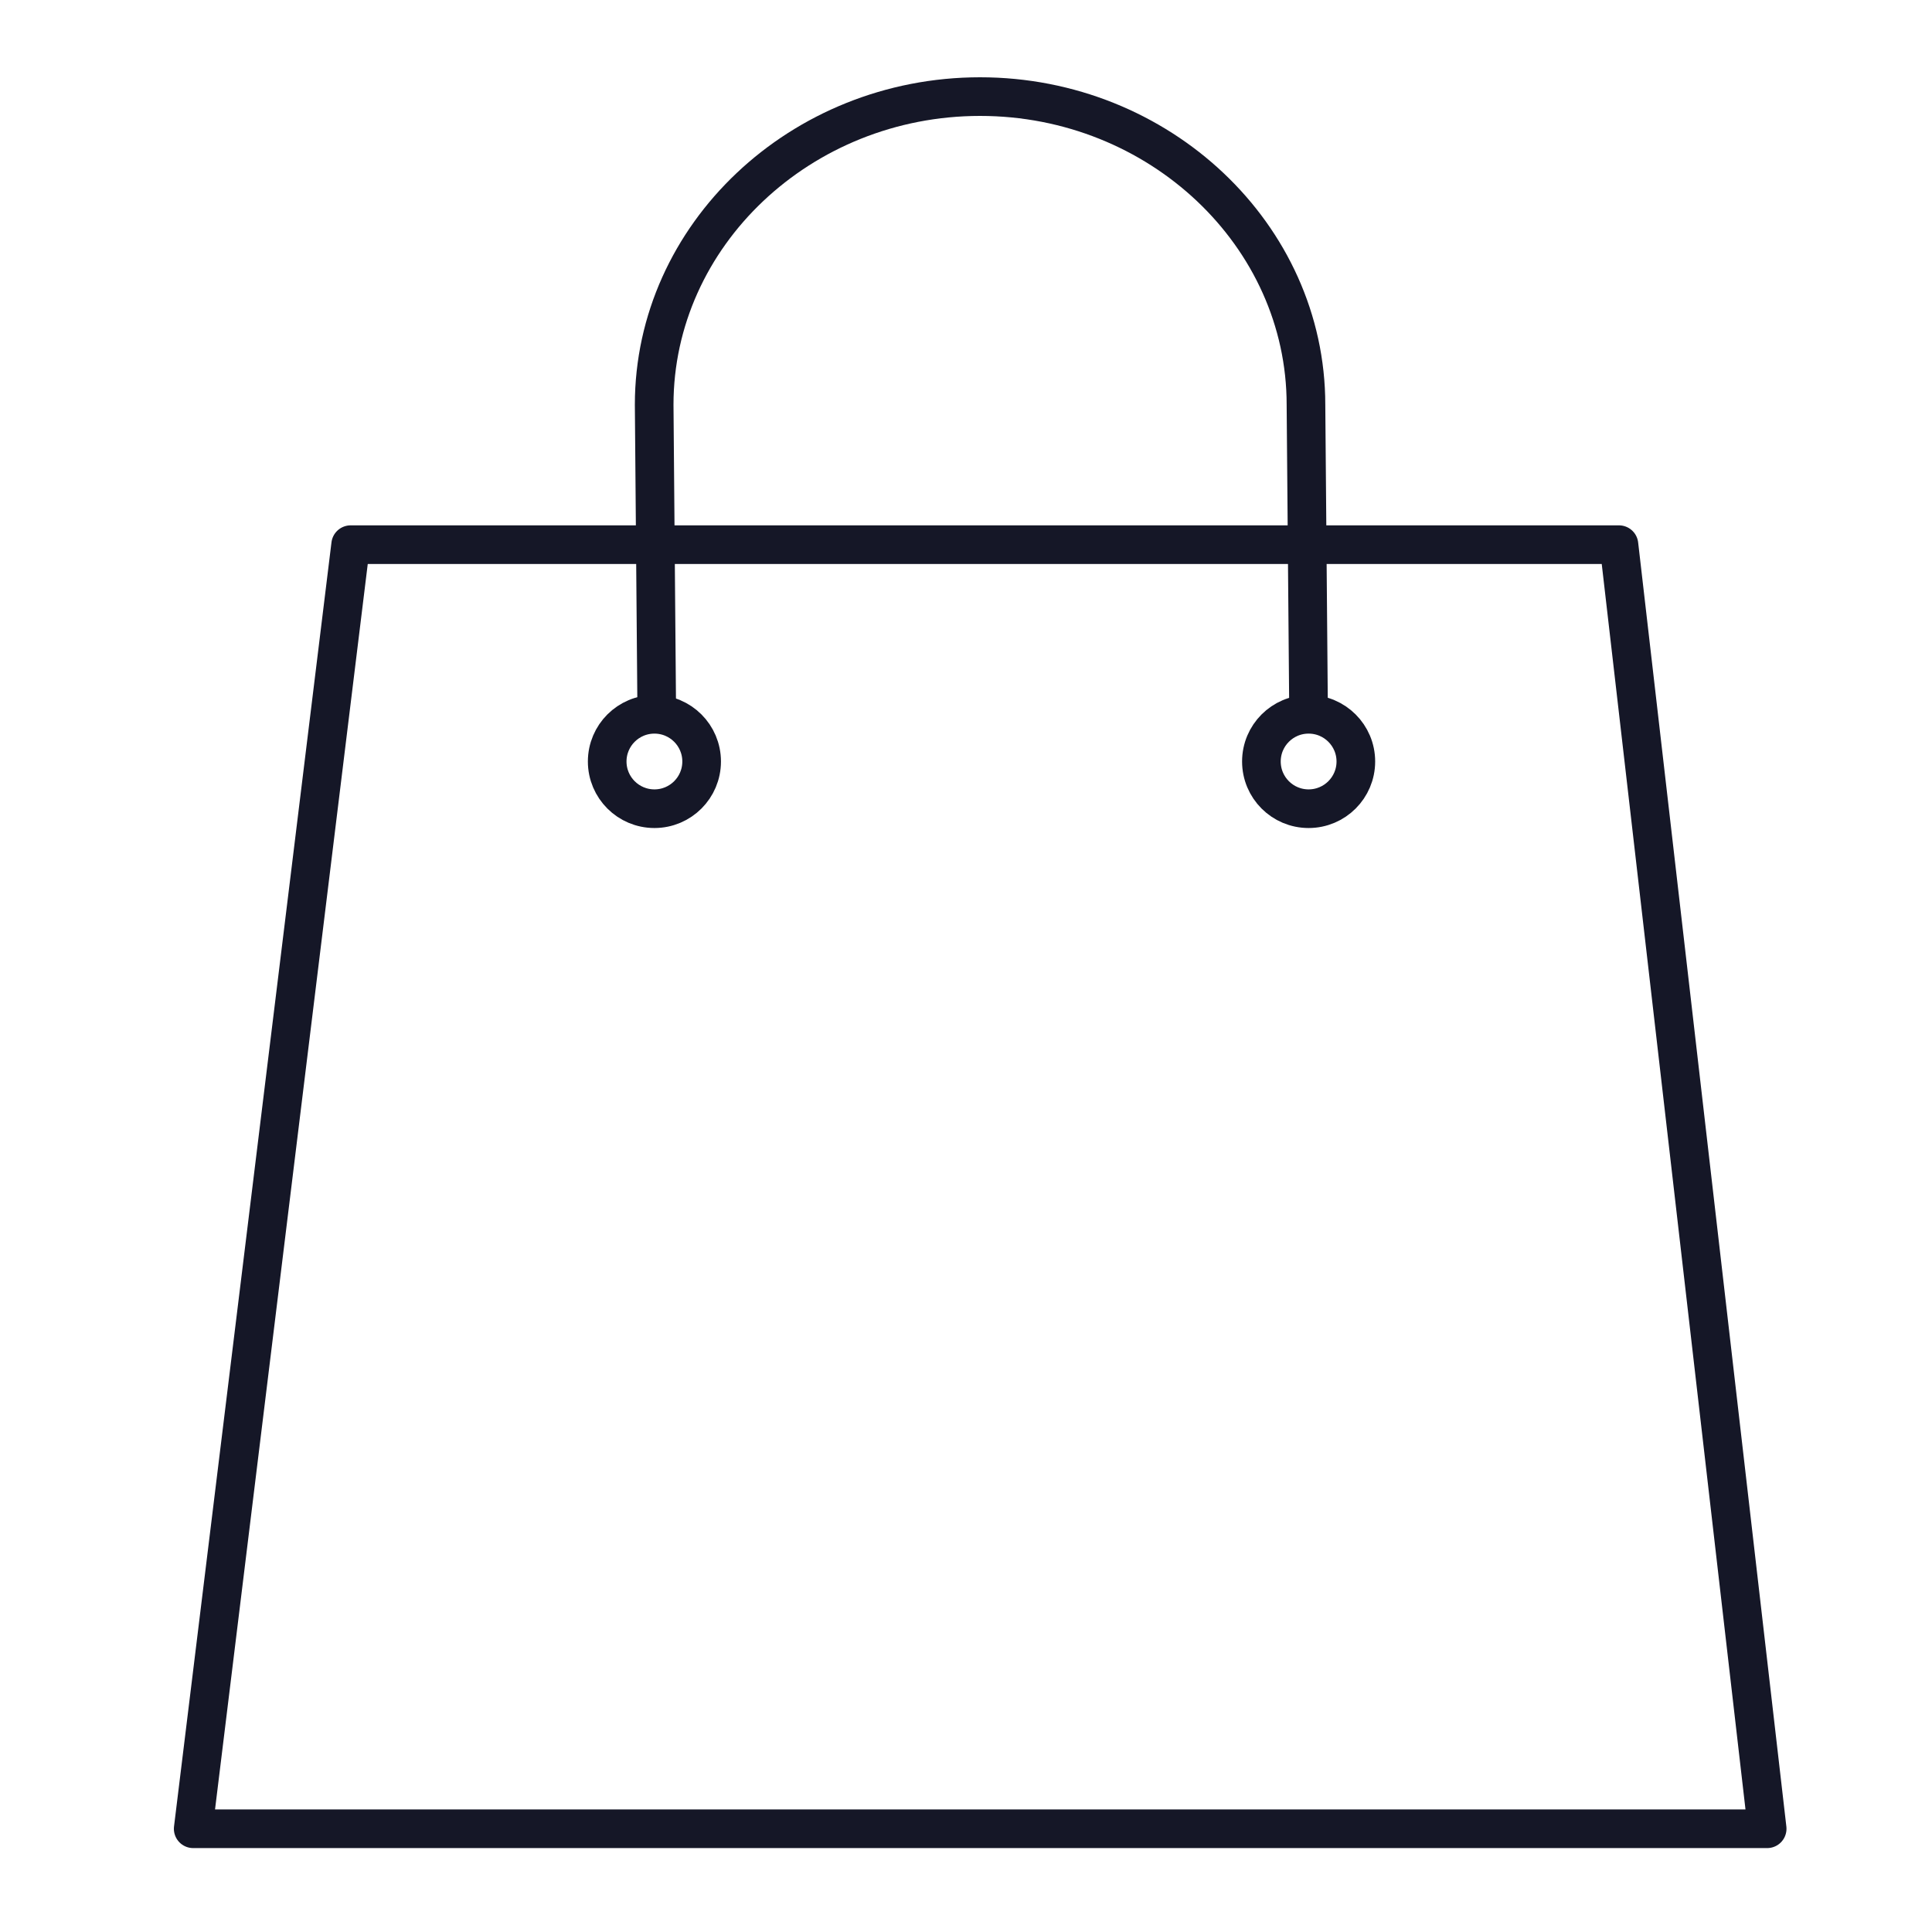
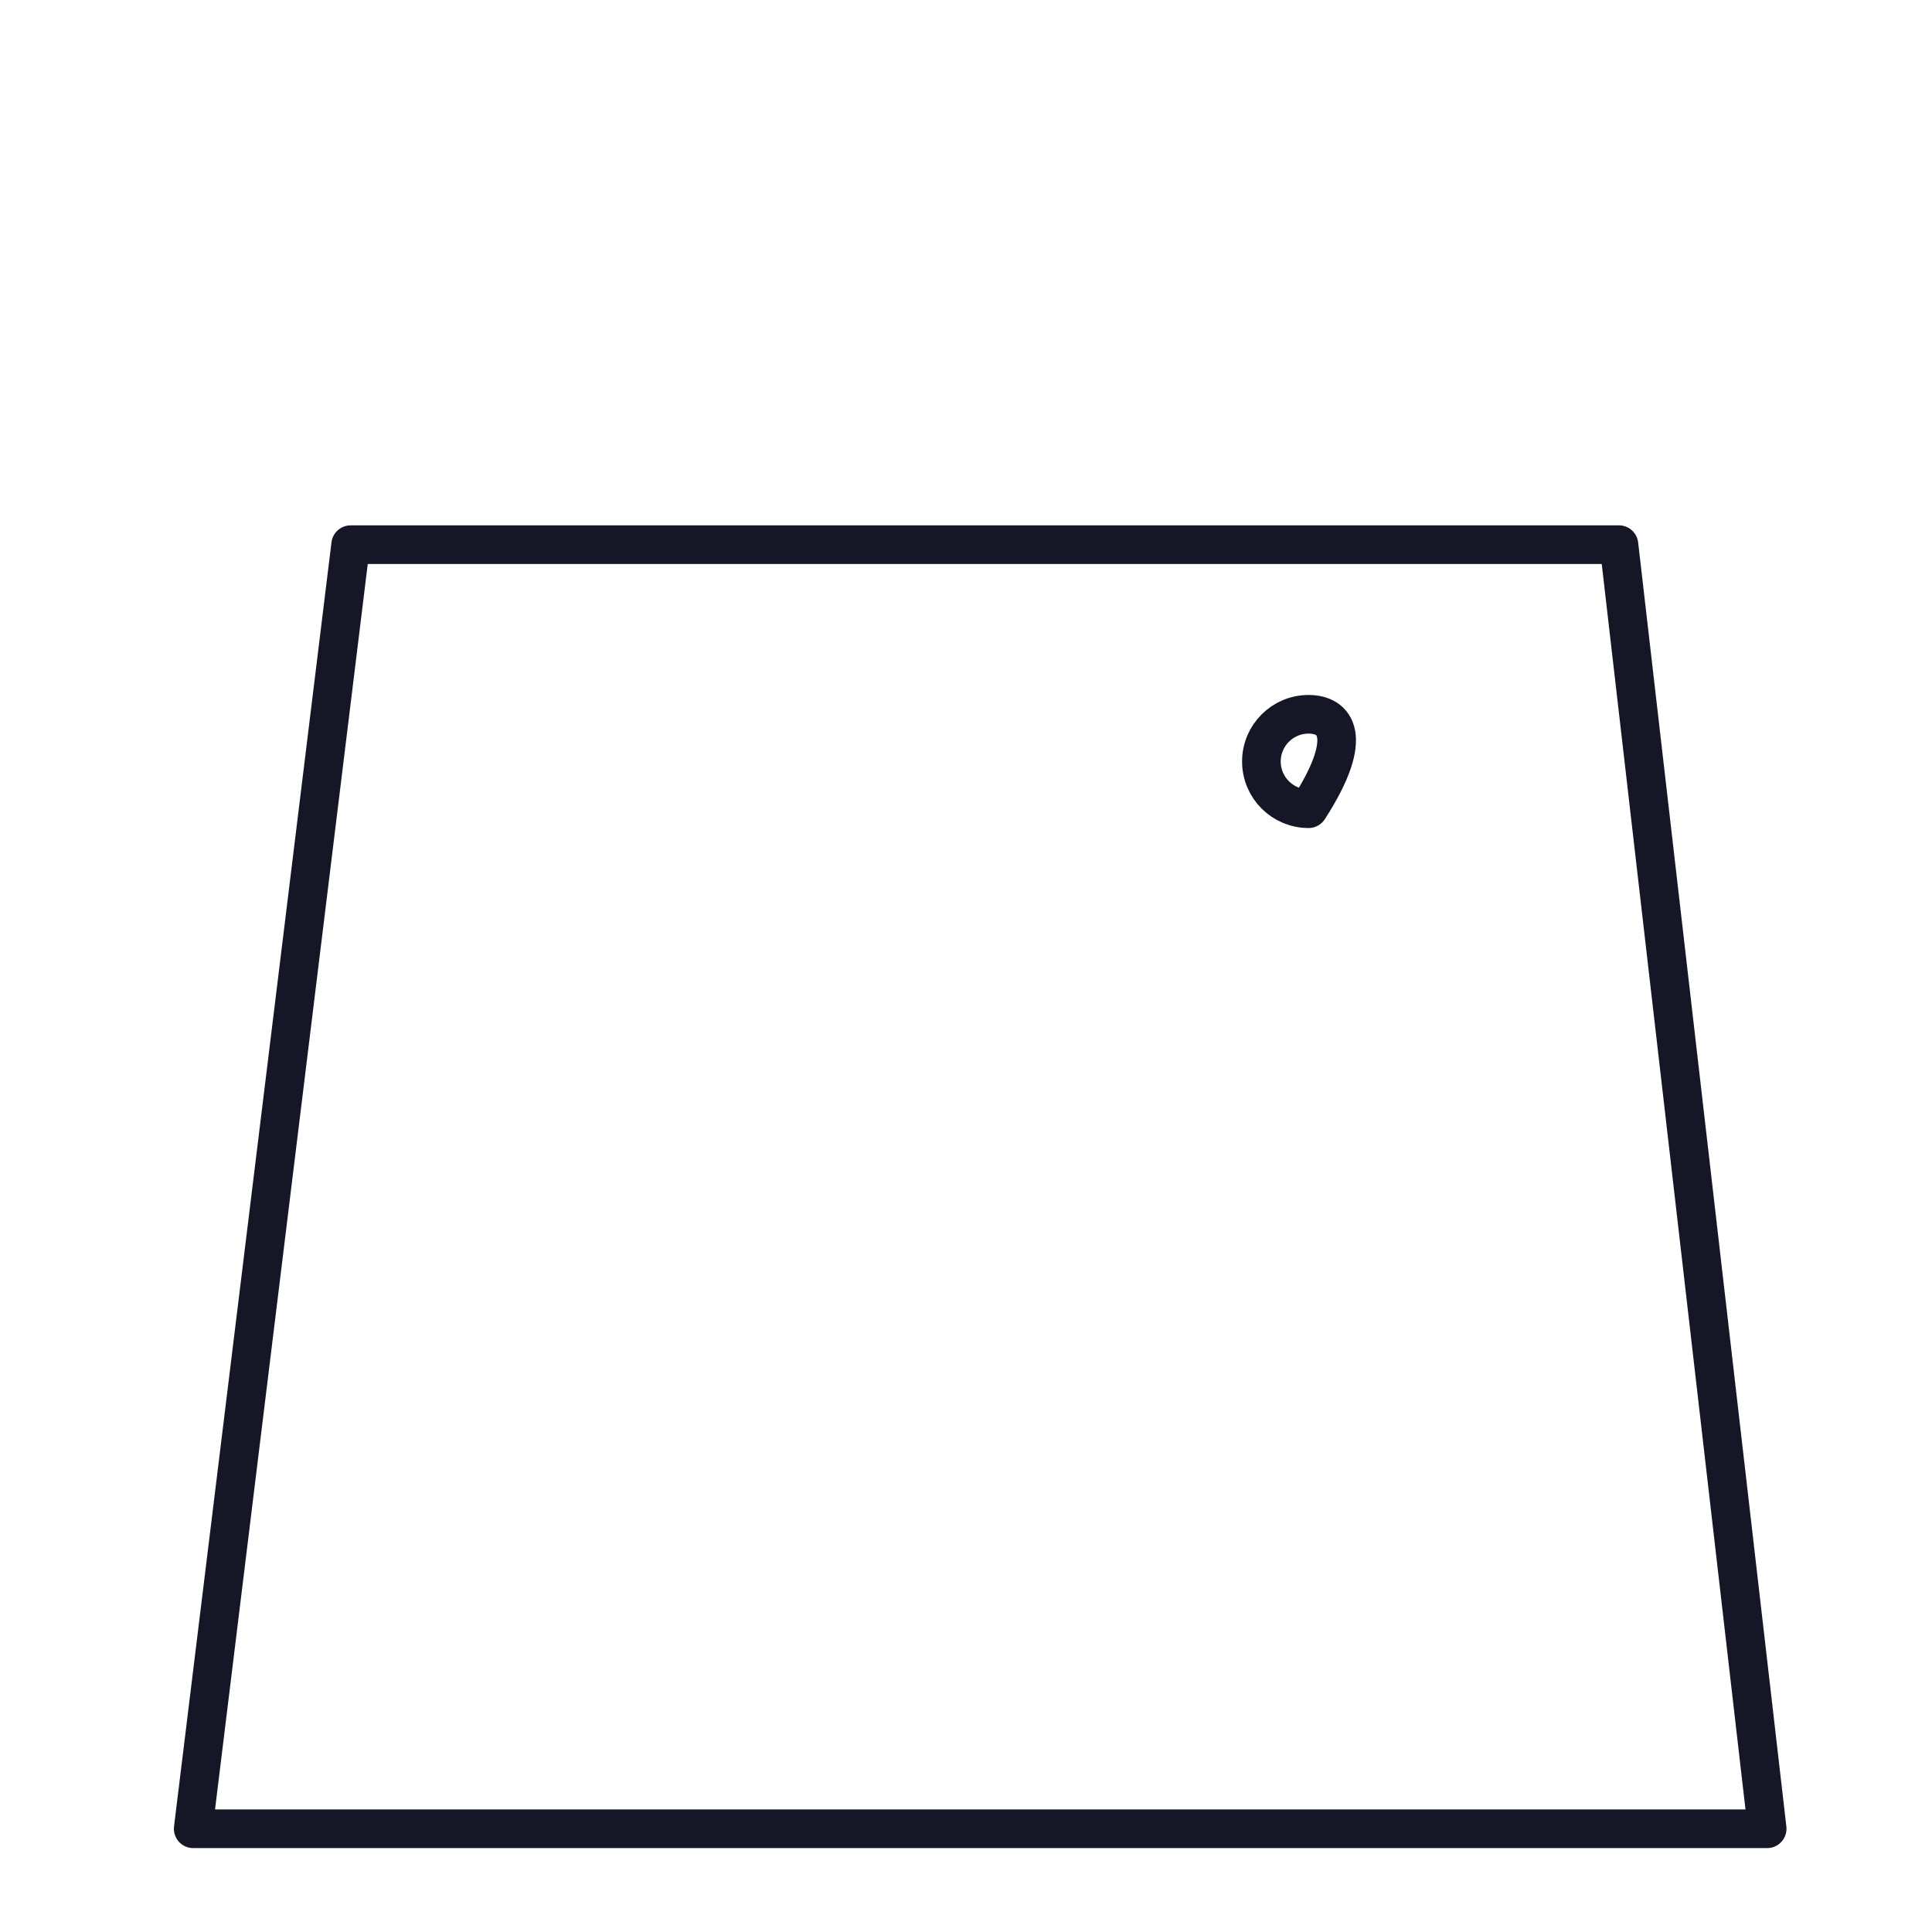
<svg xmlns="http://www.w3.org/2000/svg" width="60" height="60" viewBox="0 0 60 60" fill="none">
-   <path d="M20.4 22.577L20.316 12.569C20.316 7.308 24.867 3 30.437 3C36.001 3 40.558 7.301 40.558 12.569L40.642 22.524" stroke="#151727" stroke-width="1.2" stroke-linejoin="round" />
  <path d="M50.278 16.915H10.89L6 56.794H54.881L50.278 16.915Z" stroke="#151727" stroke-width="1.2" stroke-linejoin="round" />
-   <path d="M20.324 25.115C21.134 25.115 21.79 24.459 21.79 23.649C21.79 22.839 21.134 22.183 20.324 22.183C19.514 22.183 18.857 22.839 18.857 23.649C18.857 24.459 19.514 25.115 20.324 25.115Z" stroke="#151727" stroke-width="1.2" stroke-linejoin="round" />
-   <path d="M40.64 25.115C41.45 25.115 42.107 24.459 42.107 23.649C42.107 22.839 41.45 22.183 40.64 22.183C39.83 22.183 39.174 22.839 39.174 23.649C39.174 24.459 39.83 25.115 40.64 25.115Z" stroke="#151727" stroke-width="1.2" stroke-linejoin="round" />
+   <path d="M40.64 25.115C42.107 22.839 41.45 22.183 40.64 22.183C39.83 22.183 39.174 22.839 39.174 23.649C39.174 24.459 39.83 25.115 40.64 25.115Z" stroke="#151727" stroke-width="1.2" stroke-linejoin="round" />
</svg>